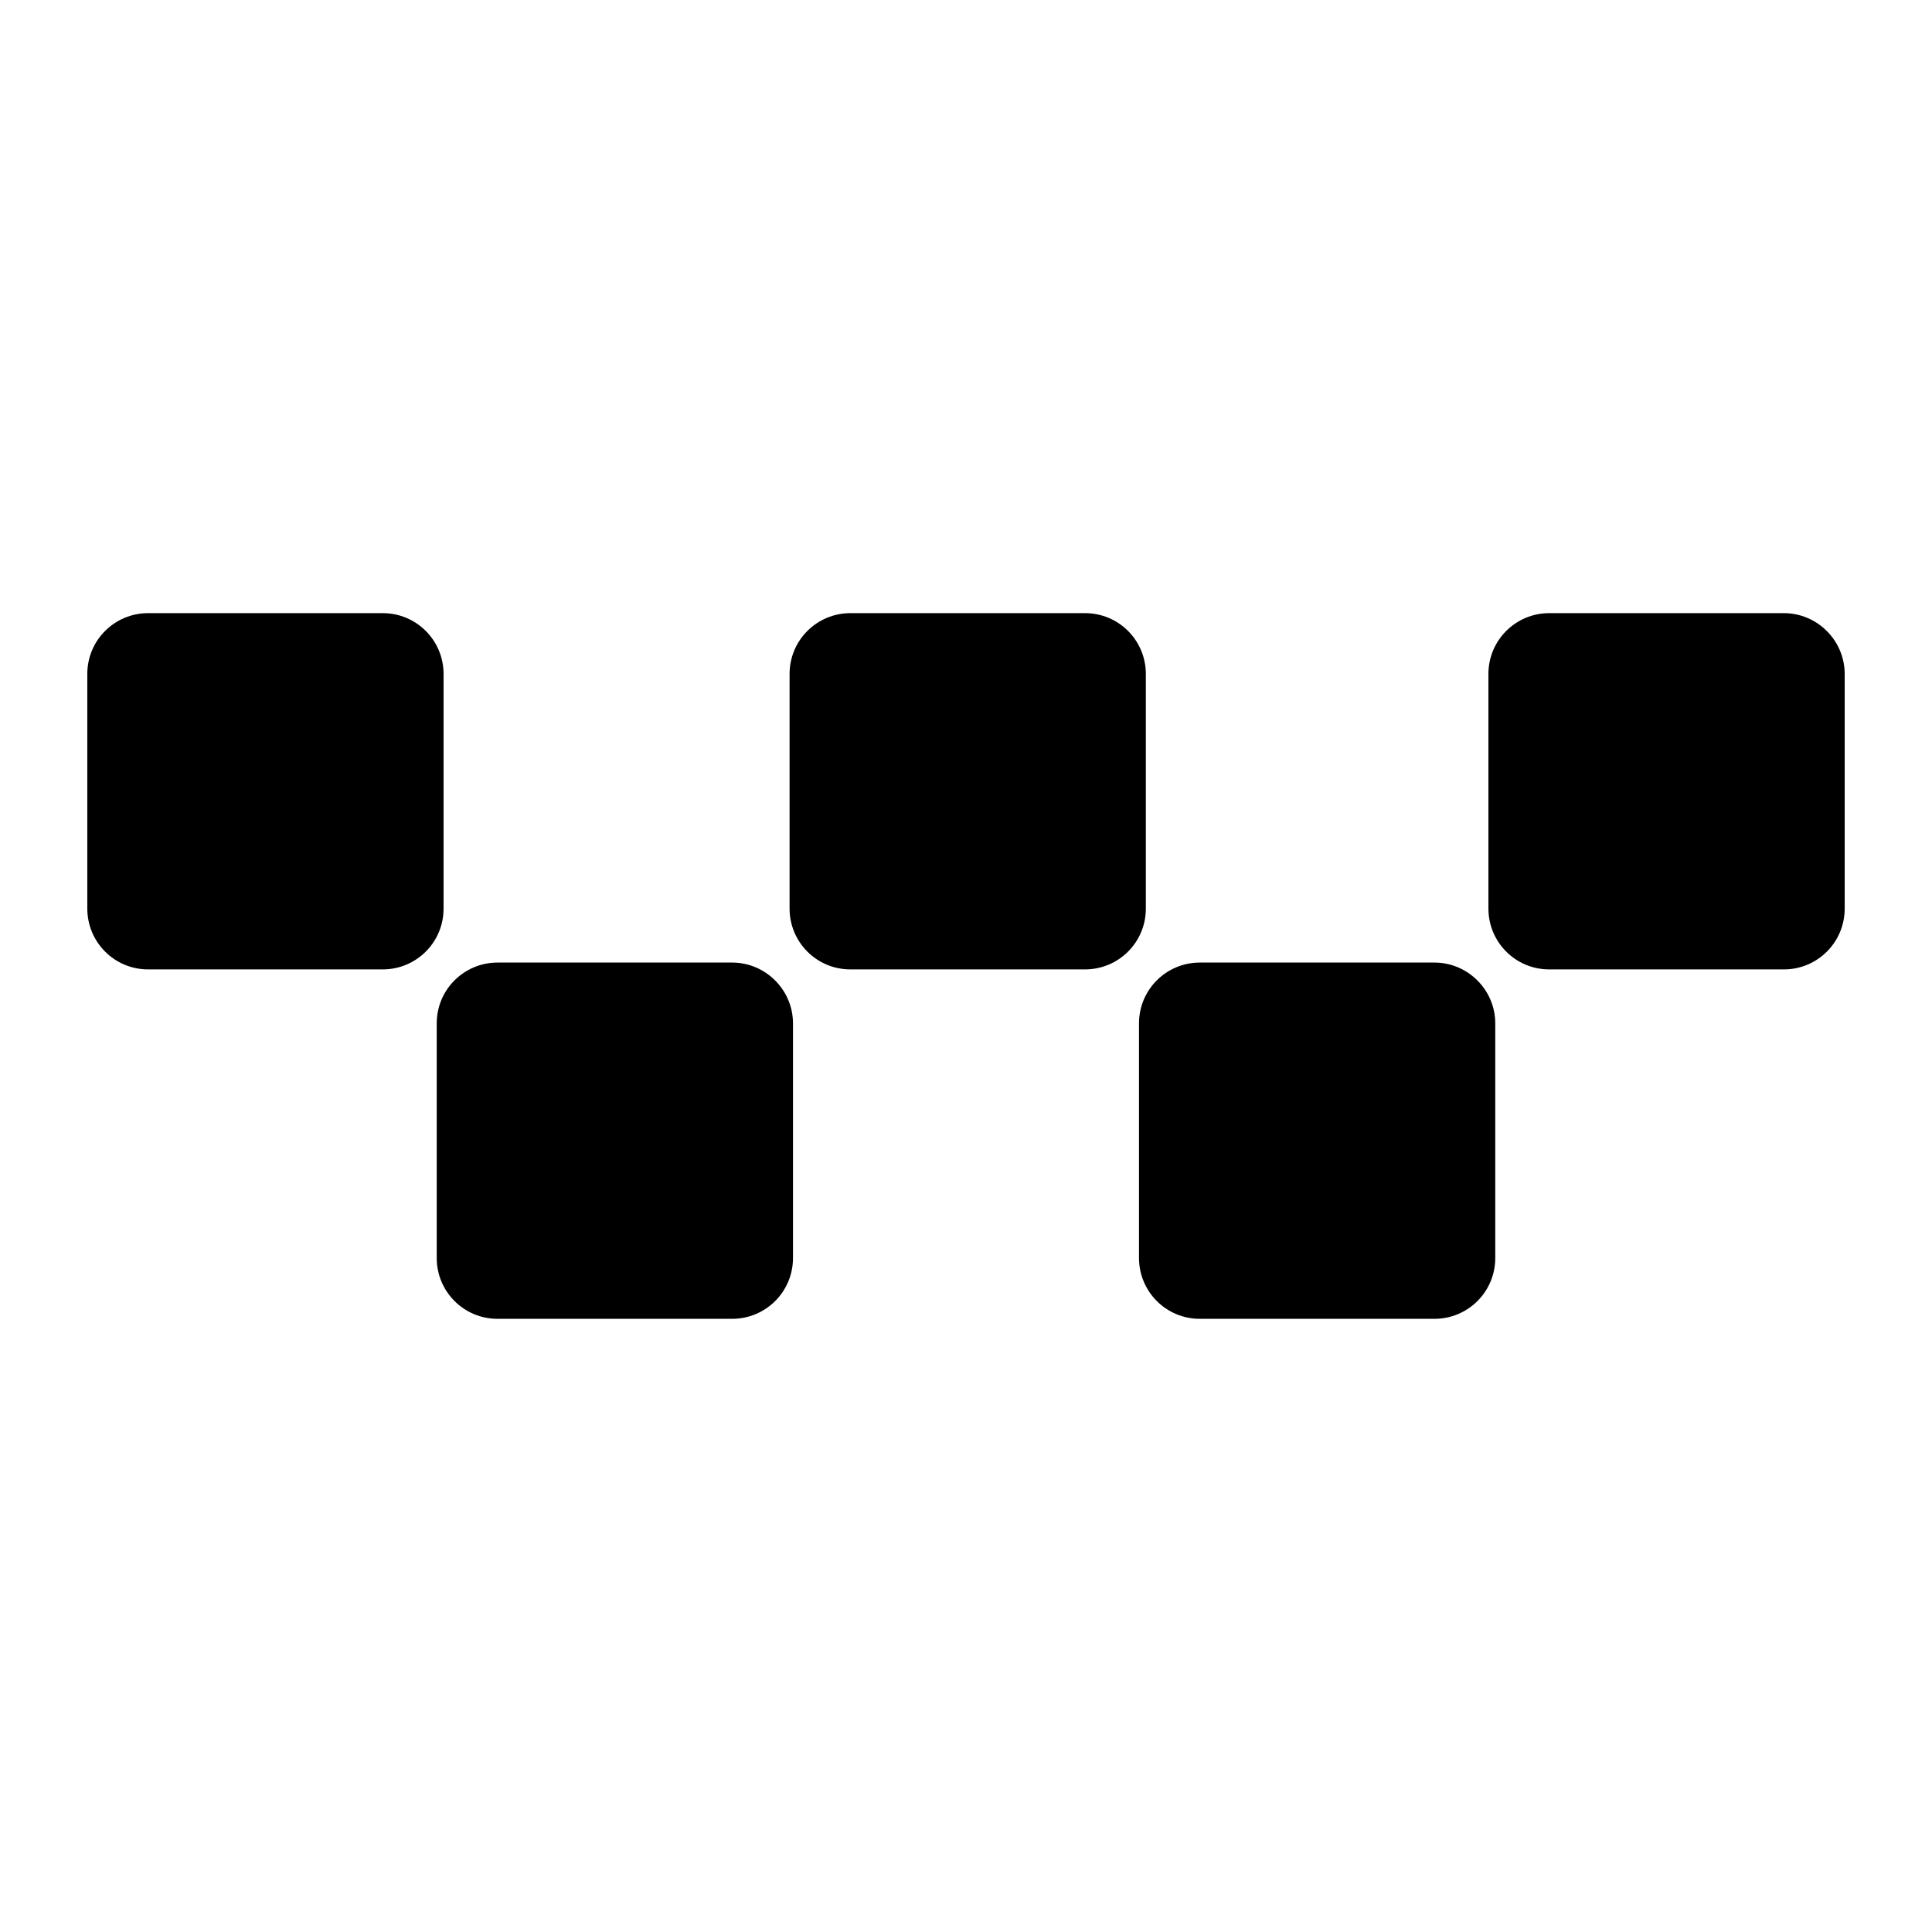
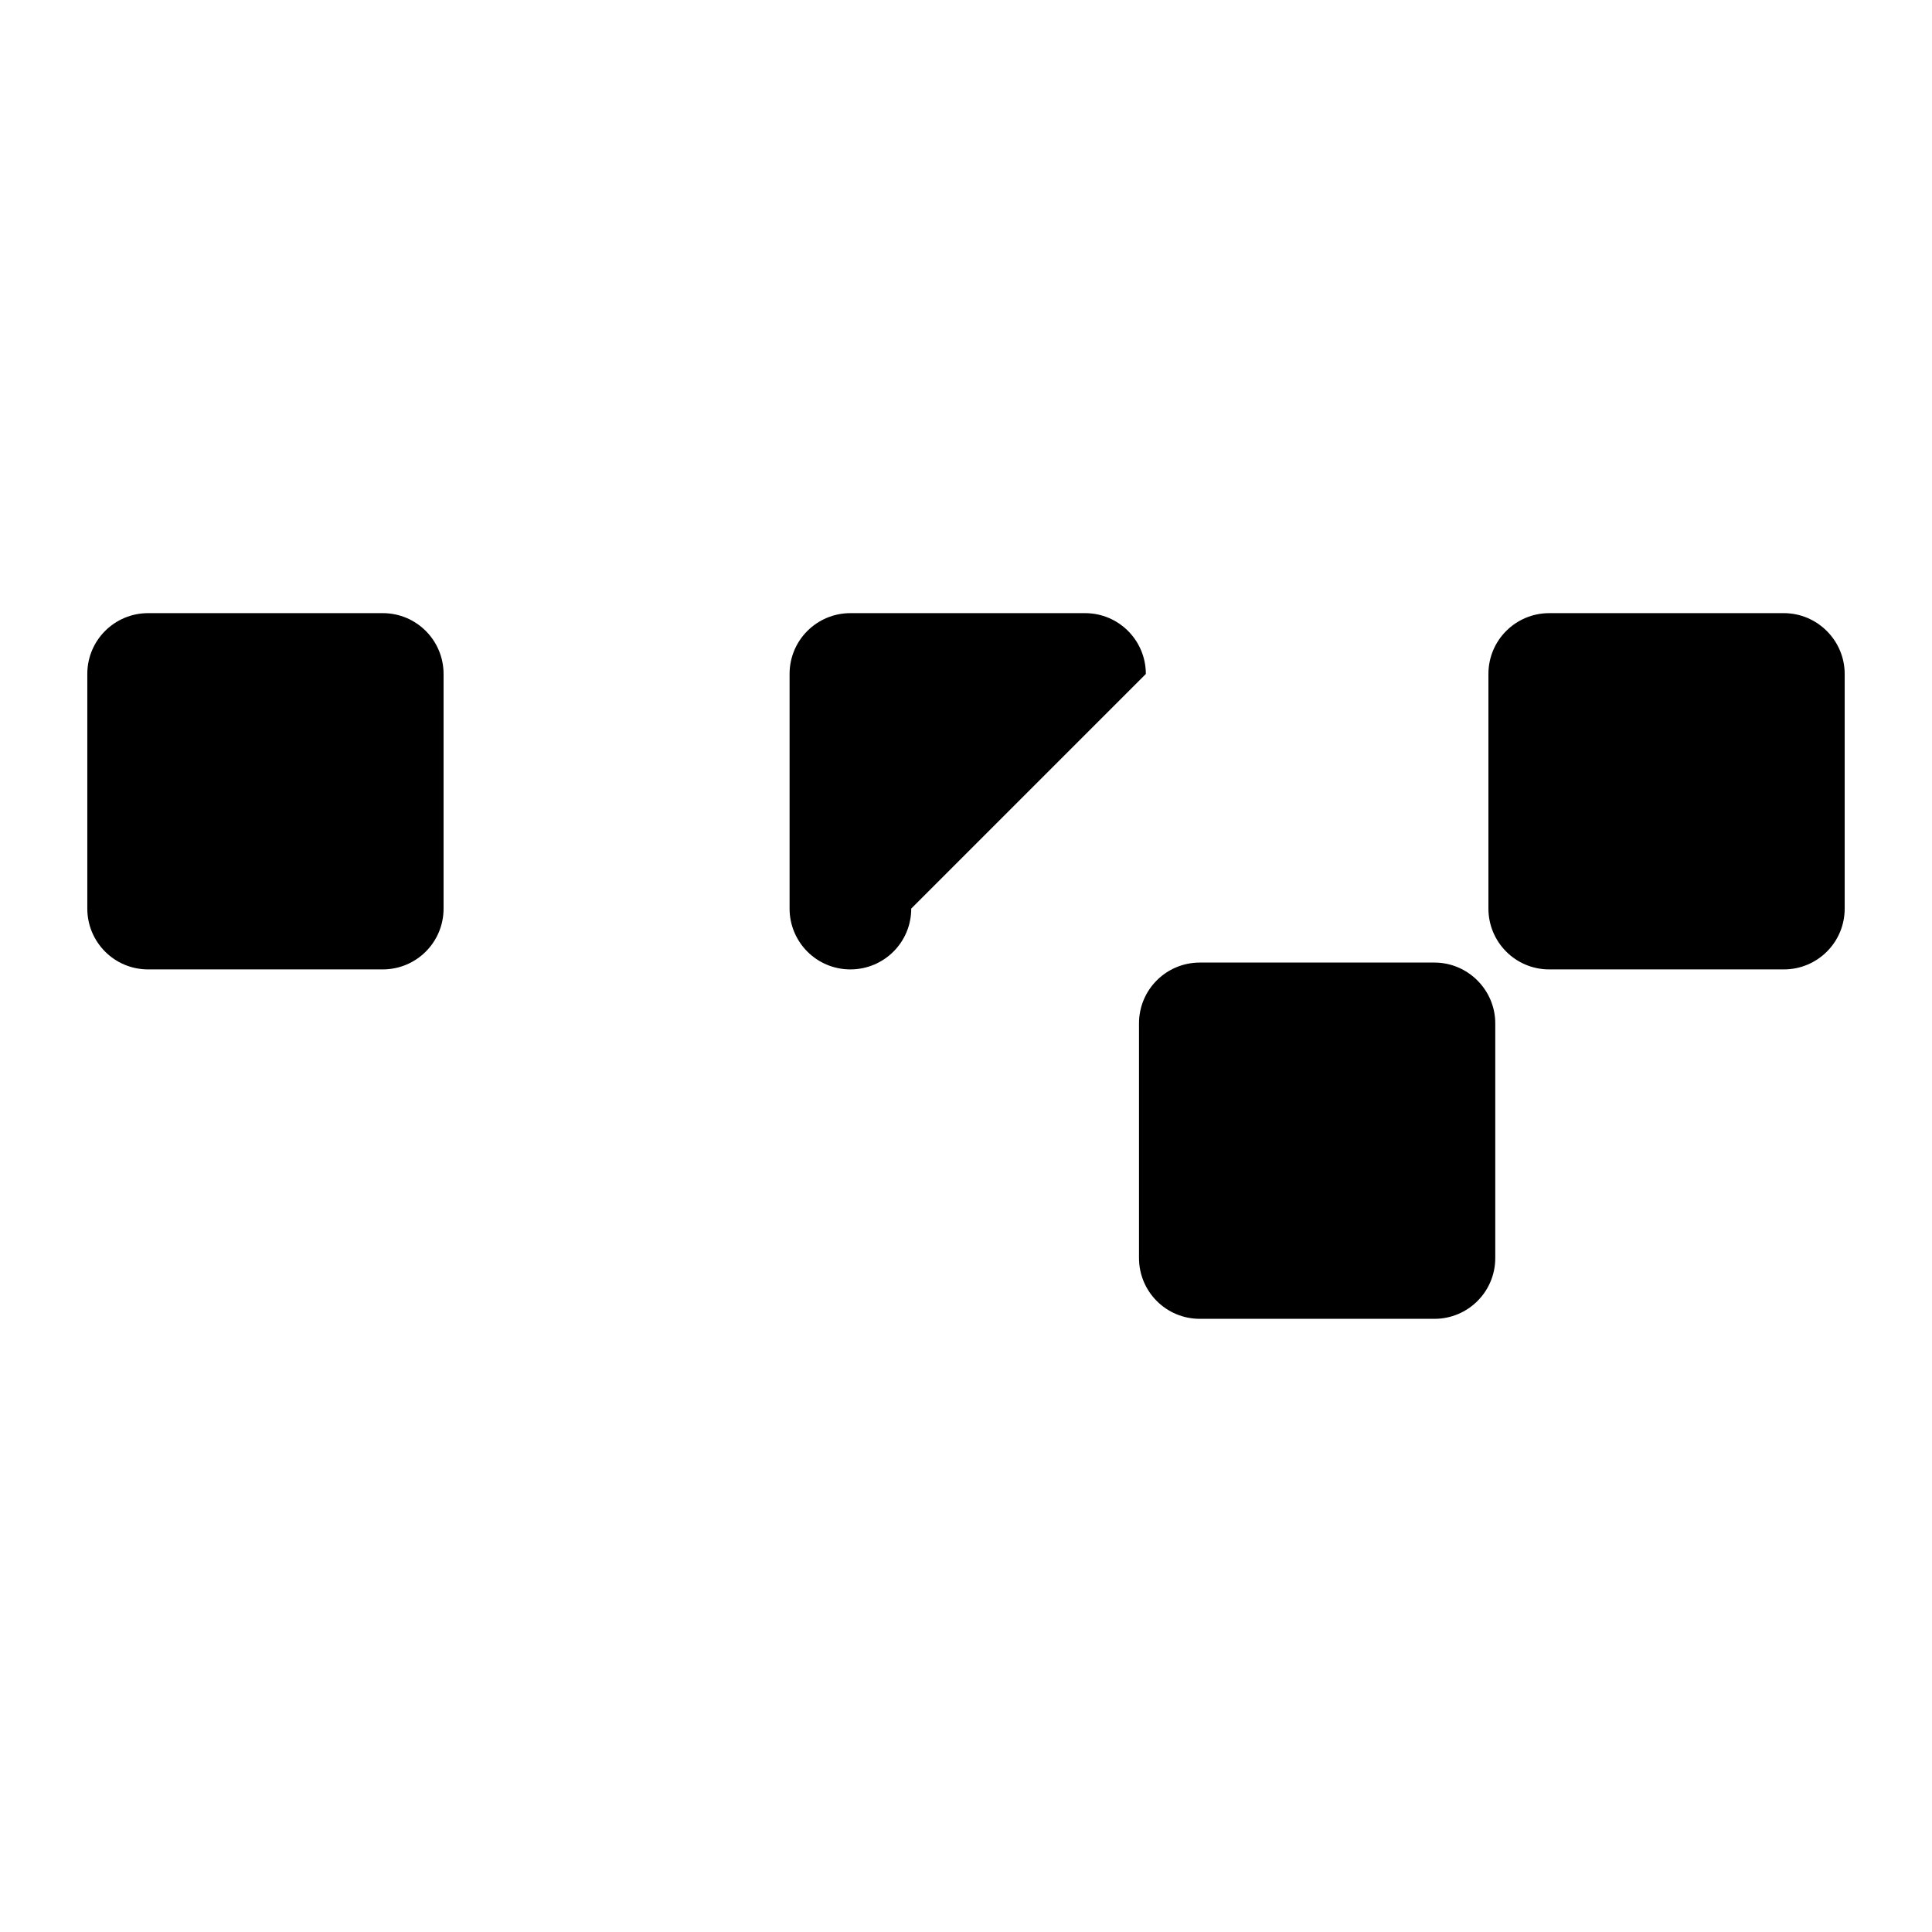
<svg xmlns="http://www.w3.org/2000/svg" fill="#000000" width="800px" height="800px" version="1.1" viewBox="144 144 512 512">
  <g>
    <path d="m261.55 322.61c0-8.867-7.152-16.121-16.121-16.121h-62.172c-8.867 0-16.121 7.152-16.121 16.121v62.172c0 8.867 7.152 16.121 16.121 16.121h62.172c8.867 0 16.121-7.152 16.121-16.121z" />
-     <path d="m338.03 399.09h-62.172c-8.867 0-16.121 7.152-16.121 16.121v62.172c0 8.867 7.152 16.121 16.121 16.121h62.172c8.867 0 16.121-7.152 16.121-16.121v-62.172c0-8.863-7.254-16.121-16.121-16.121z" />
-     <path d="m447.66 322.61c0-8.867-7.152-16.121-16.121-16.121h-62.172c-8.867 0-16.121 7.152-16.121 16.121v62.172c0 8.867 7.152 16.121 16.121 16.121h62.172c8.867 0 16.121-7.152 16.121-16.121z" />
+     <path d="m447.66 322.61c0-8.867-7.152-16.121-16.121-16.121h-62.172c-8.867 0-16.121 7.152-16.121 16.121v62.172c0 8.867 7.152 16.121 16.121 16.121c8.867 0 16.121-7.152 16.121-16.121z" />
    <path d="m616.74 306.49h-62.172c-8.867 0-16.121 7.152-16.121 16.121v62.172c0 8.867 7.152 16.121 16.121 16.121h62.172c8.867 0 16.121-7.152 16.121-16.121v-62.172c0-8.867-7.254-16.121-16.121-16.121z" />
    <path d="m524.14 399.09h-62.172c-8.867 0-16.121 7.152-16.121 16.121v62.172c0 8.867 7.152 16.121 16.121 16.121h62.172c8.867 0 16.121-7.152 16.121-16.121v-62.172c0-8.863-7.254-16.121-16.121-16.121z" />
  </g>
</svg>